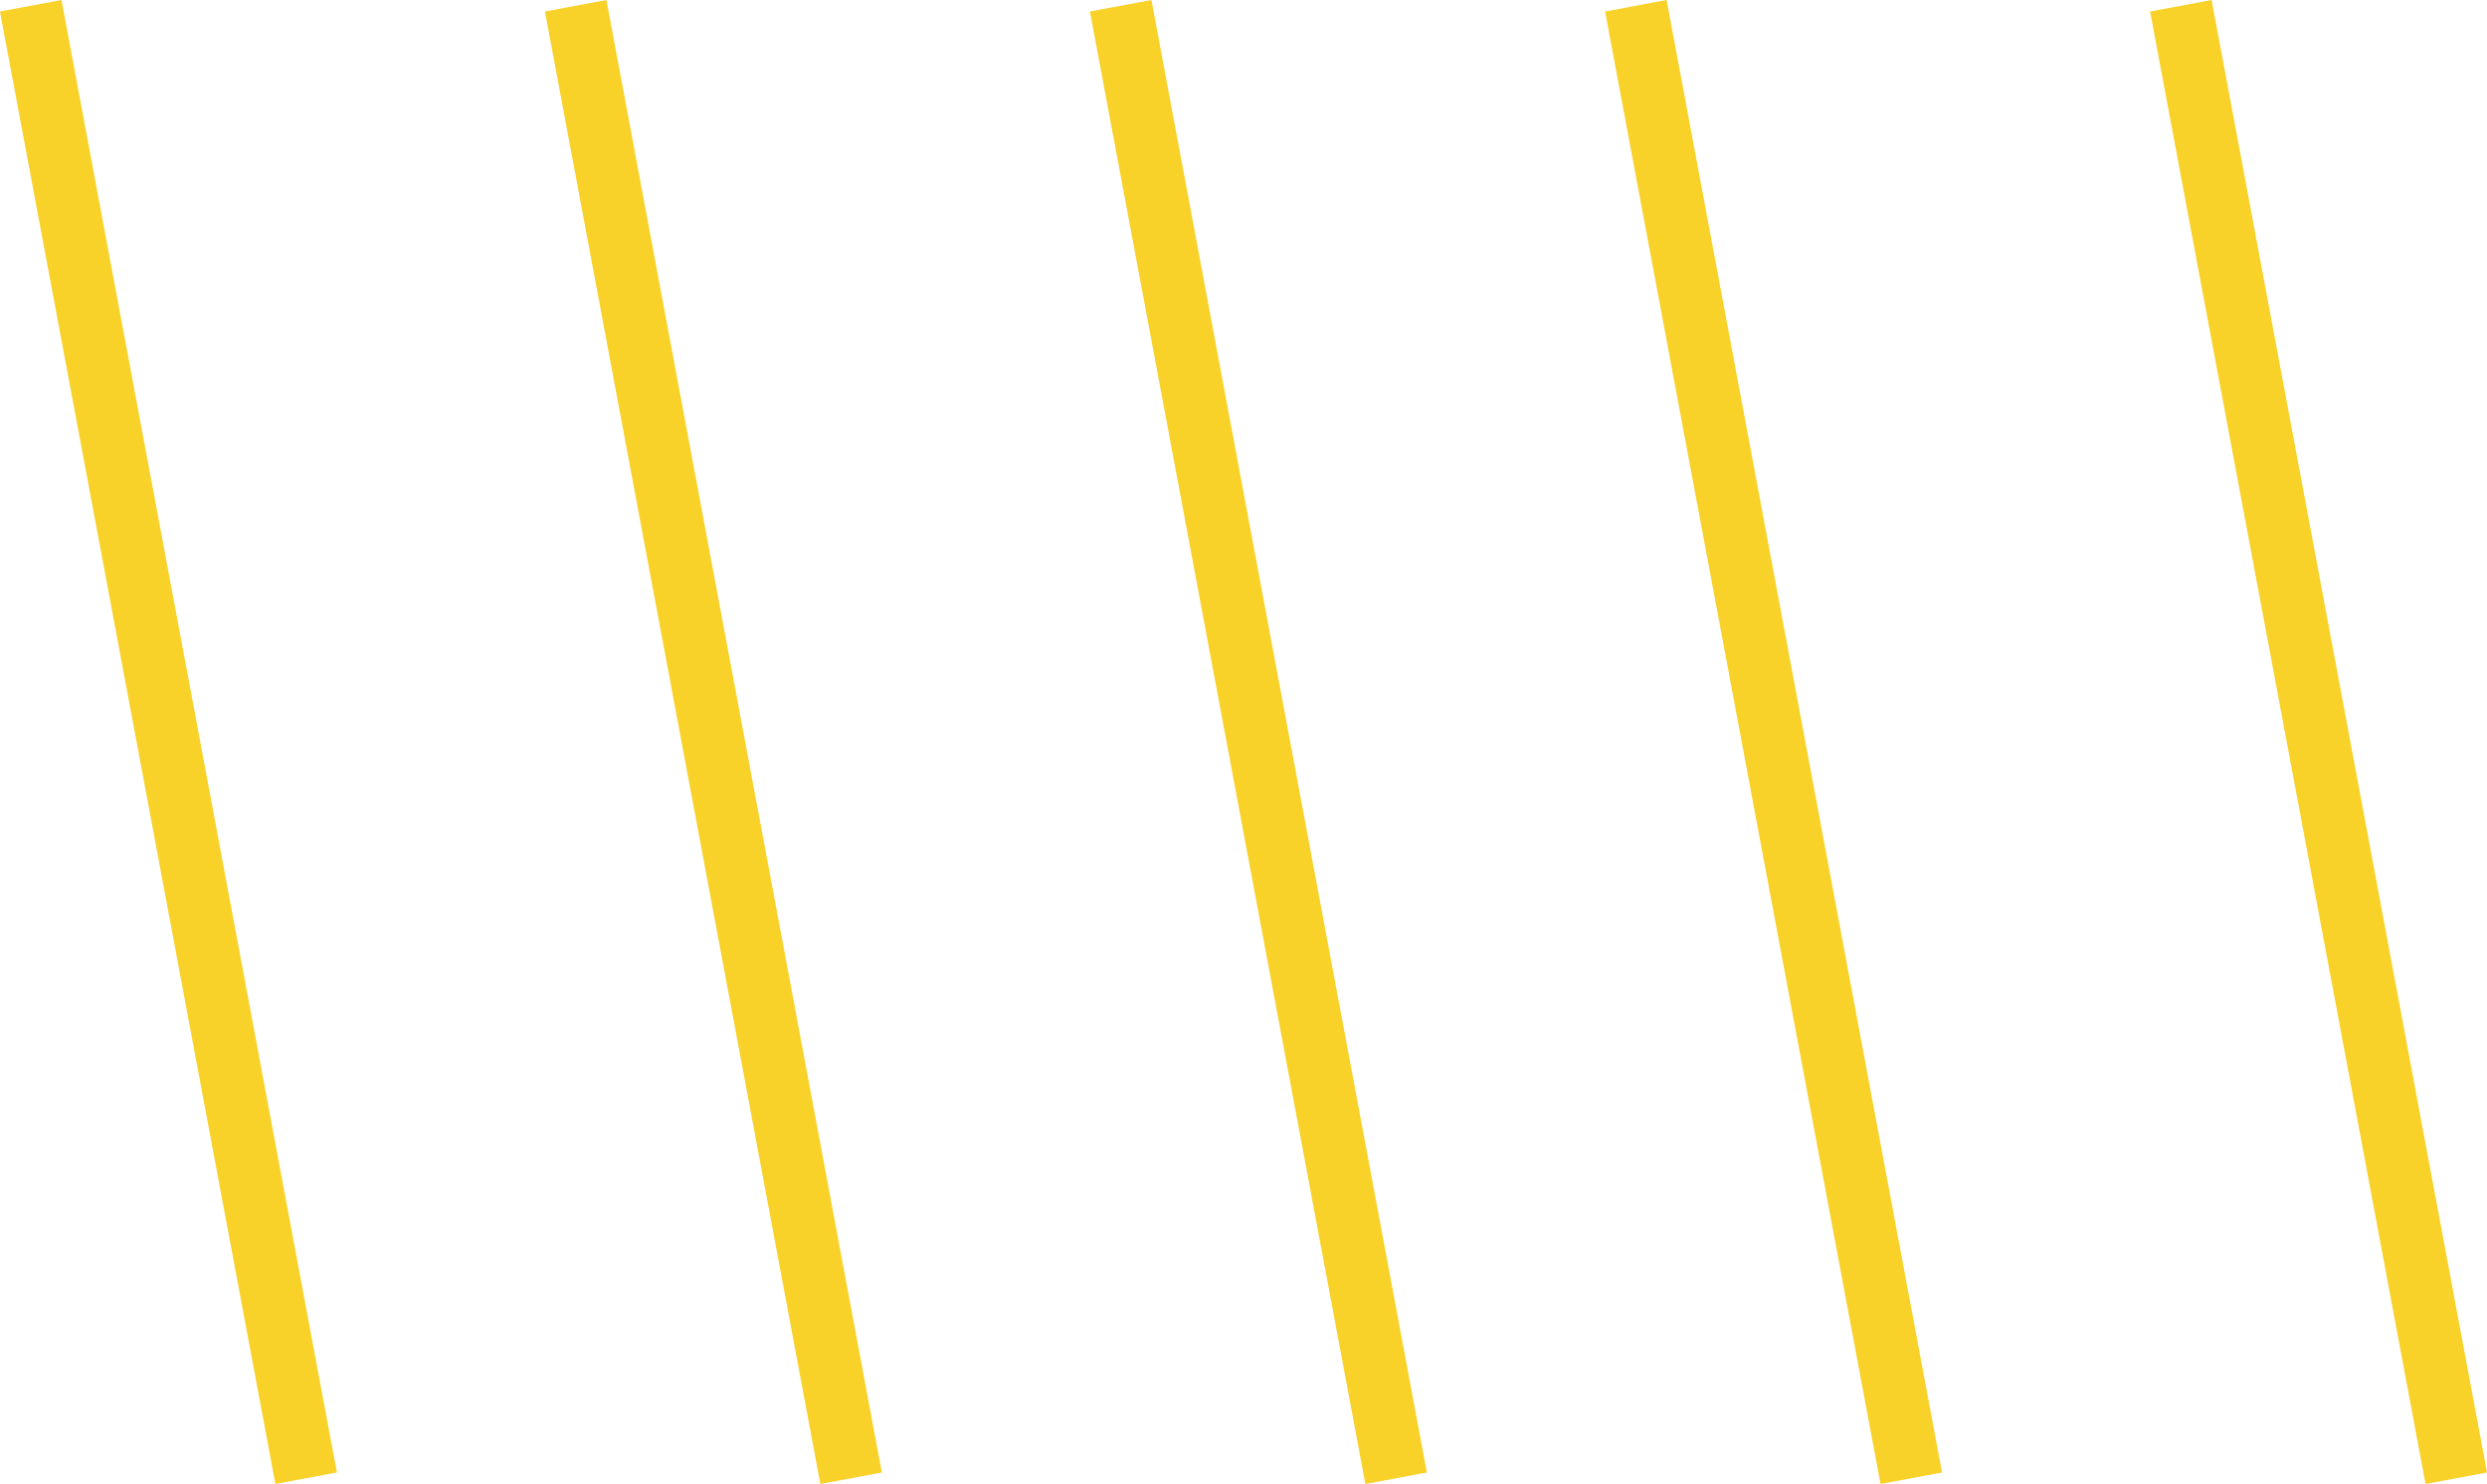
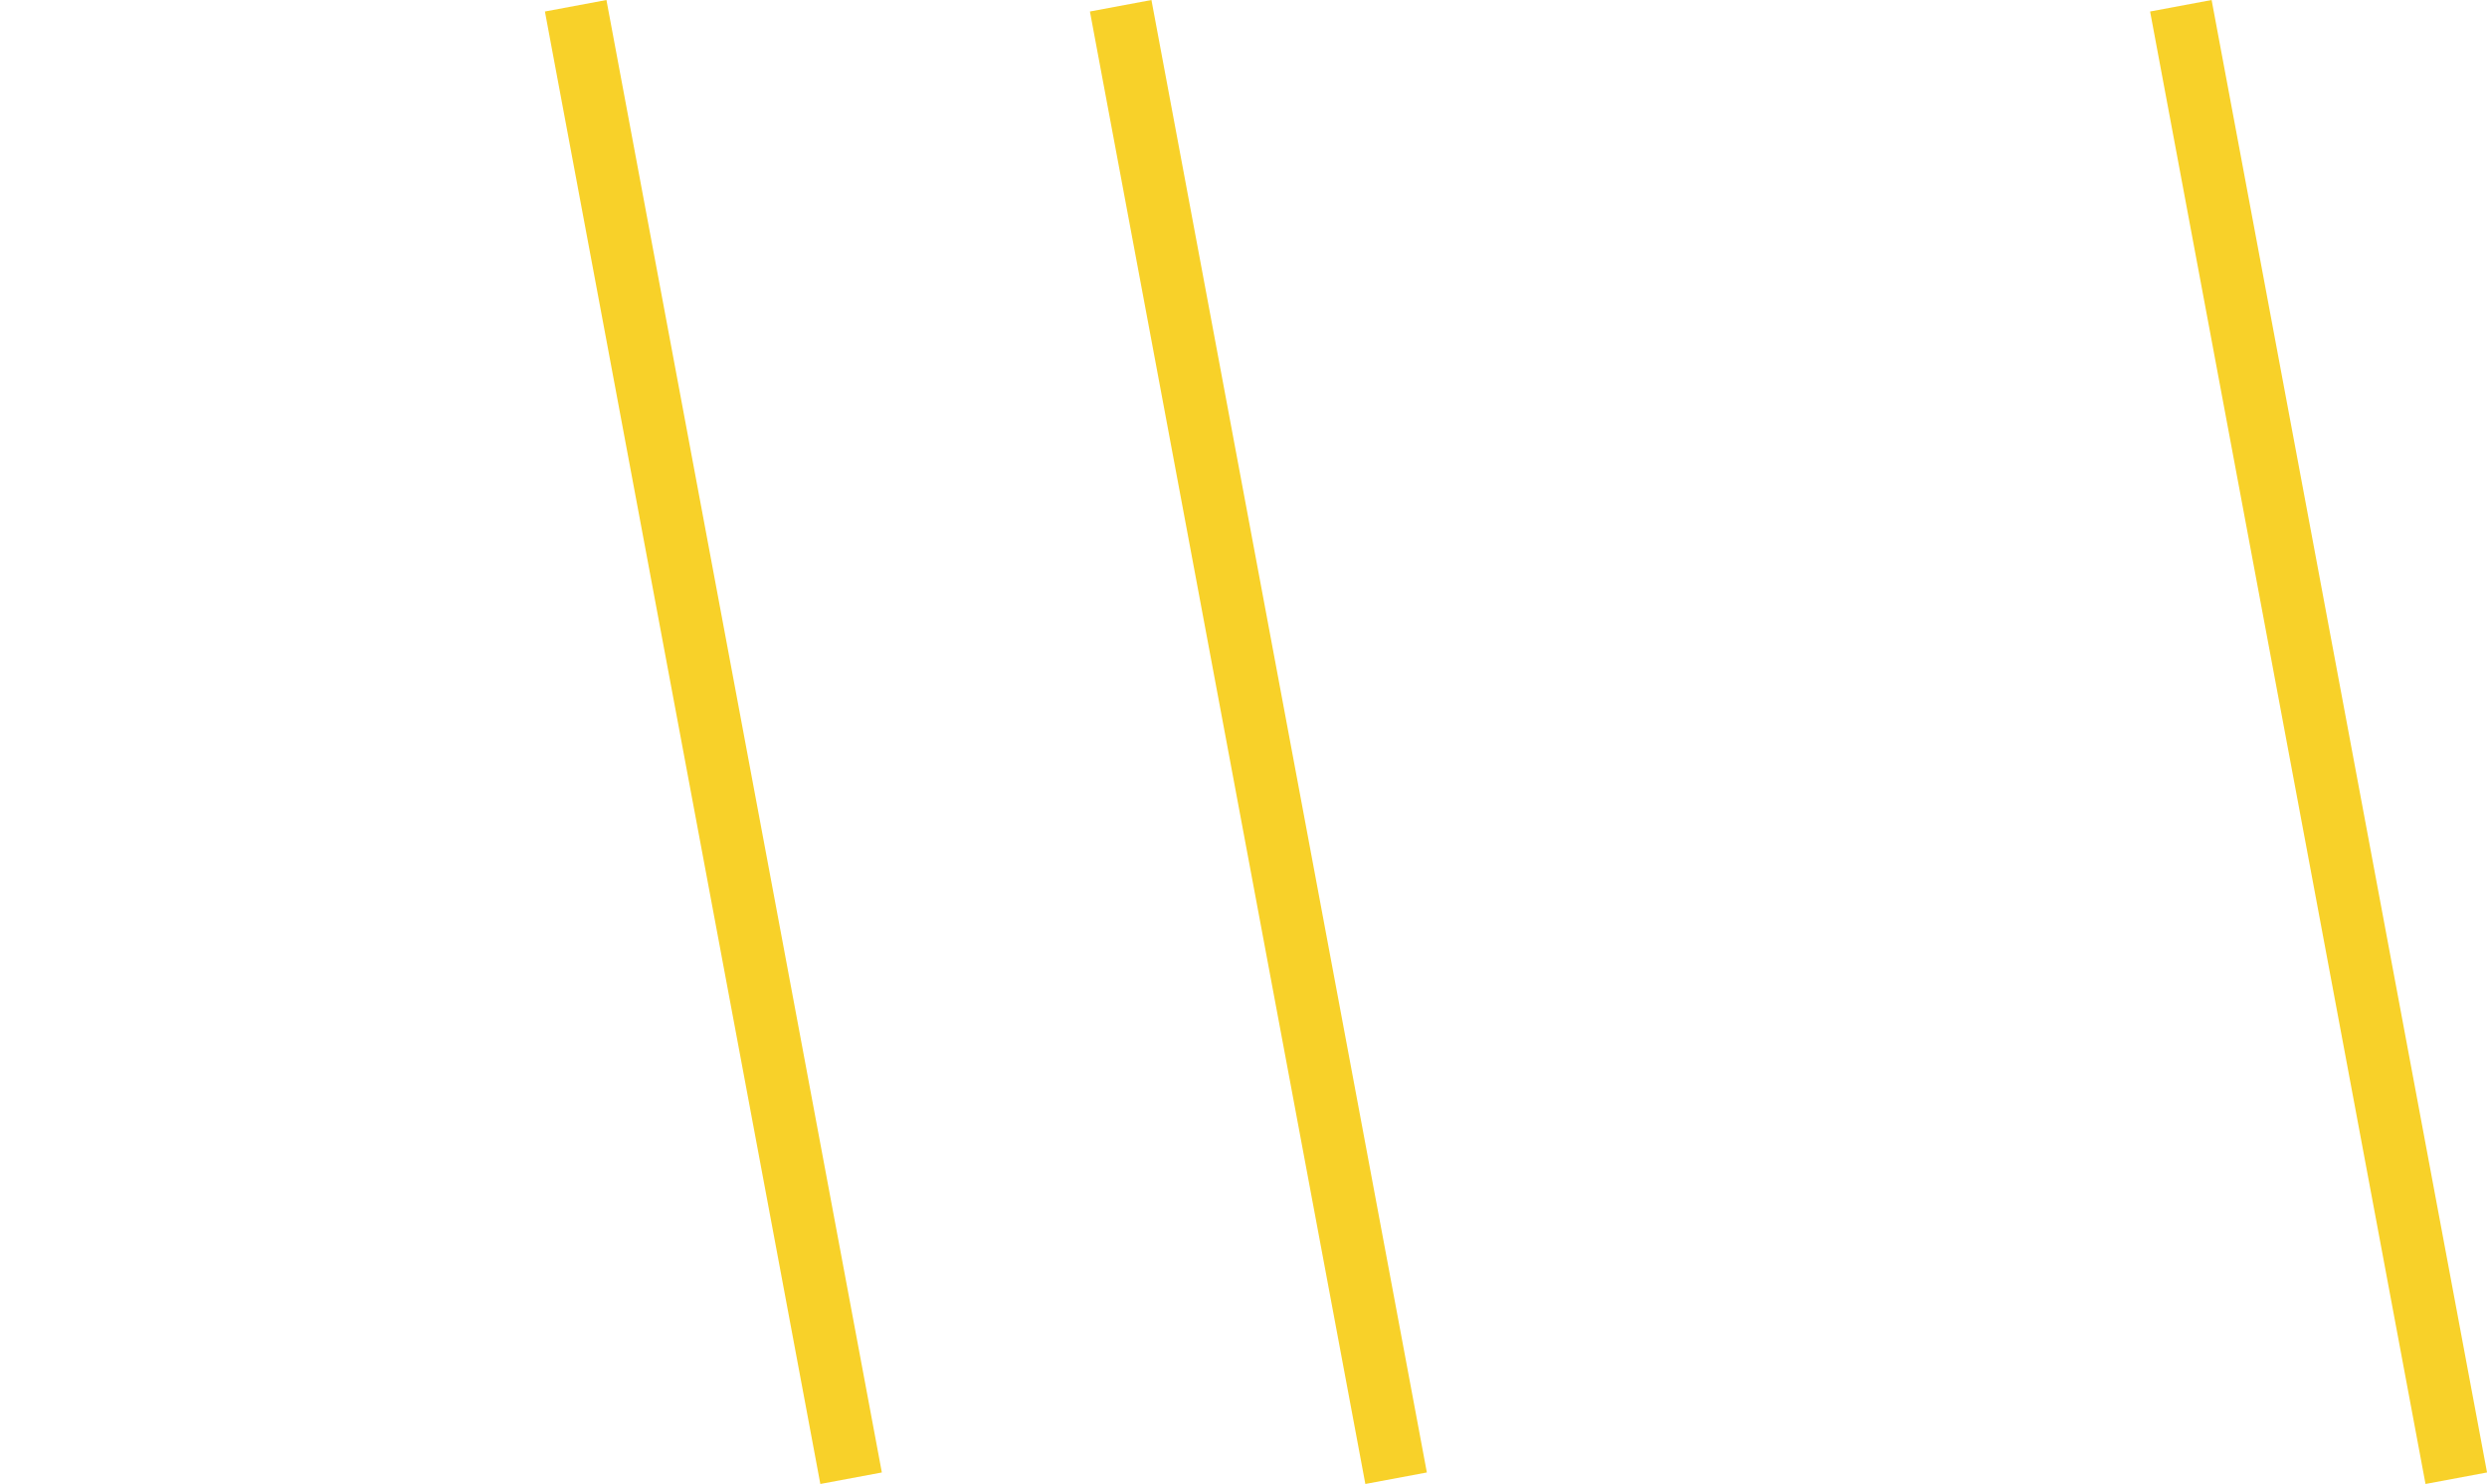
<svg xmlns="http://www.w3.org/2000/svg" width="39.741" height="23.717" viewBox="0 0 39.741 23.717">
  <g id="Group_18" data-name="Group 18" transform="translate(0.491 0.092)">
    <g id="Group_13" data-name="Group 13">
      <line id="Line_4" data-name="Line 4" x2="4.401" y2="23.533" transform="translate(8.708)" fill="none" stroke="#f8d129" stroke-width="1" />
-       <line id="Line_7" data-name="Line 7" x2="4.401" y2="23.533" transform="translate(25.649)" fill="none" stroke="#f8d129" stroke-width="1" />
-       <line id="Line_5" data-name="Line 5" x2="4.401" y2="23.533" fill="none" stroke="#f8d129" stroke-width="1" />
      <line id="Line_3" data-name="Line 3" x2="4.401" y2="23.533" transform="translate(17.417)" fill="none" stroke="#f8d129" stroke-width="1" />
      <line id="Line_6" data-name="Line 6" x2="4.401" y2="23.533" transform="translate(34.358)" fill="none" stroke="#f8d129" stroke-width="1" />
    </g>
  </g>
</svg>